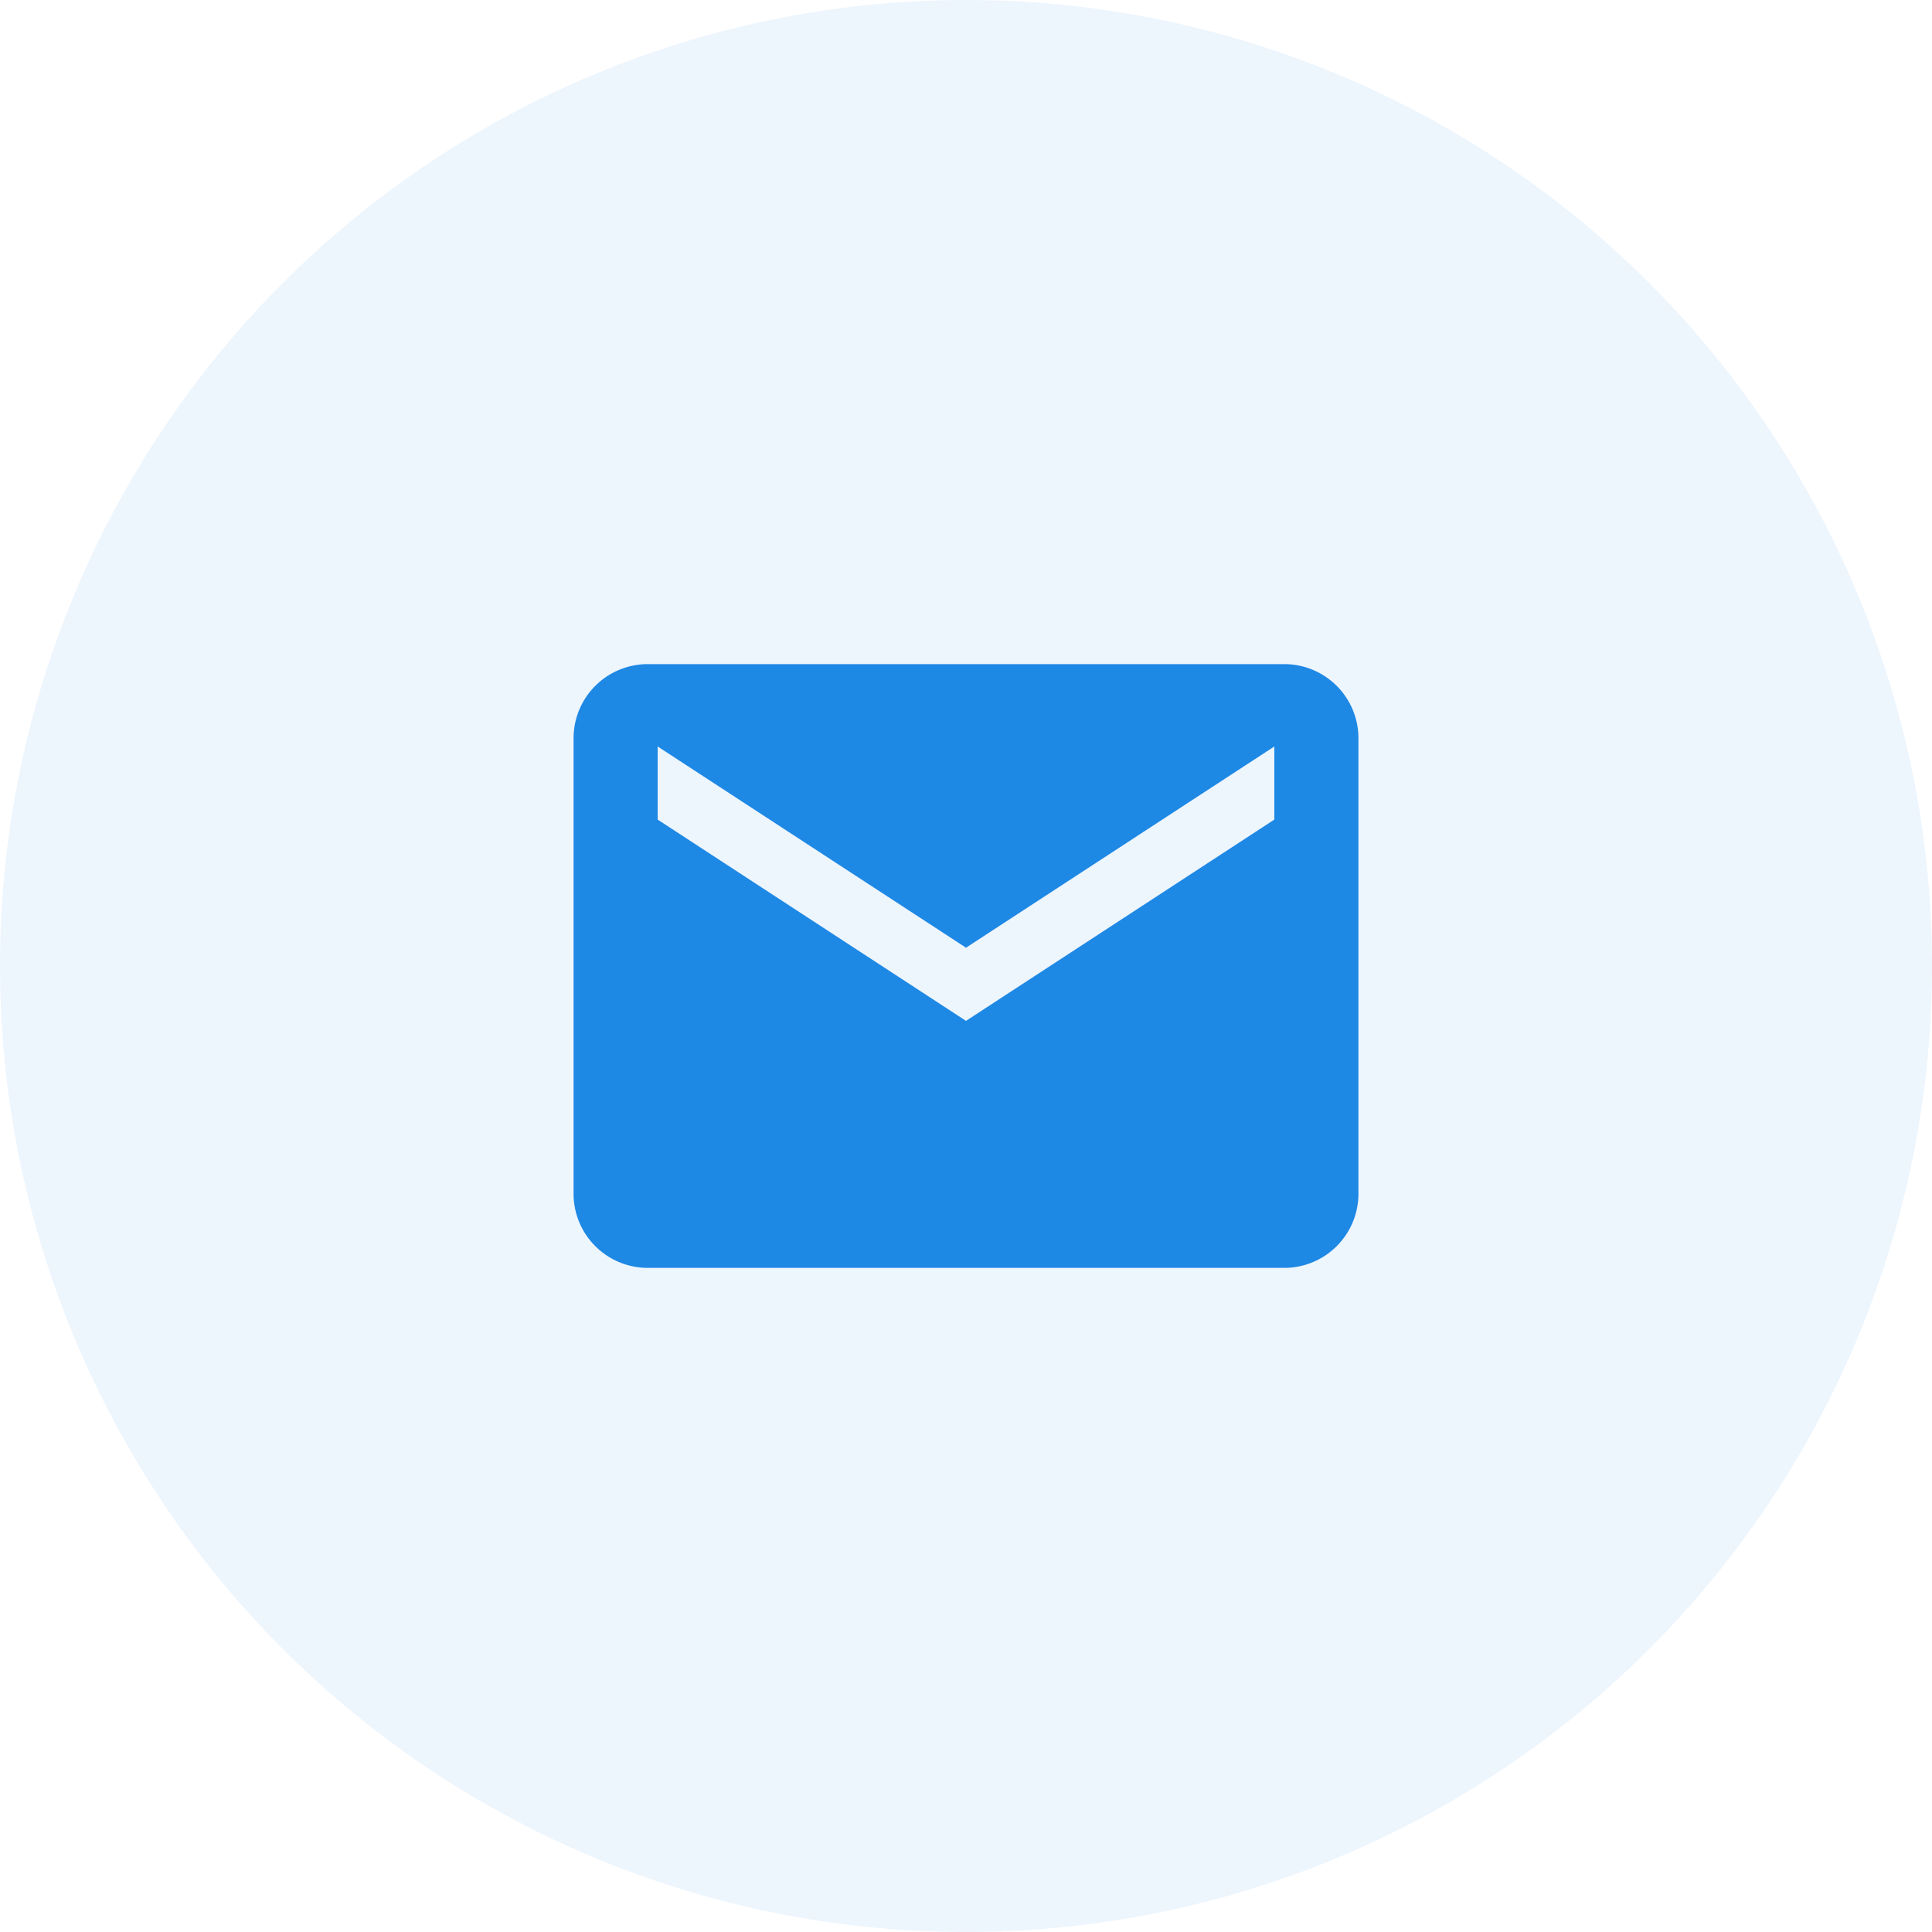
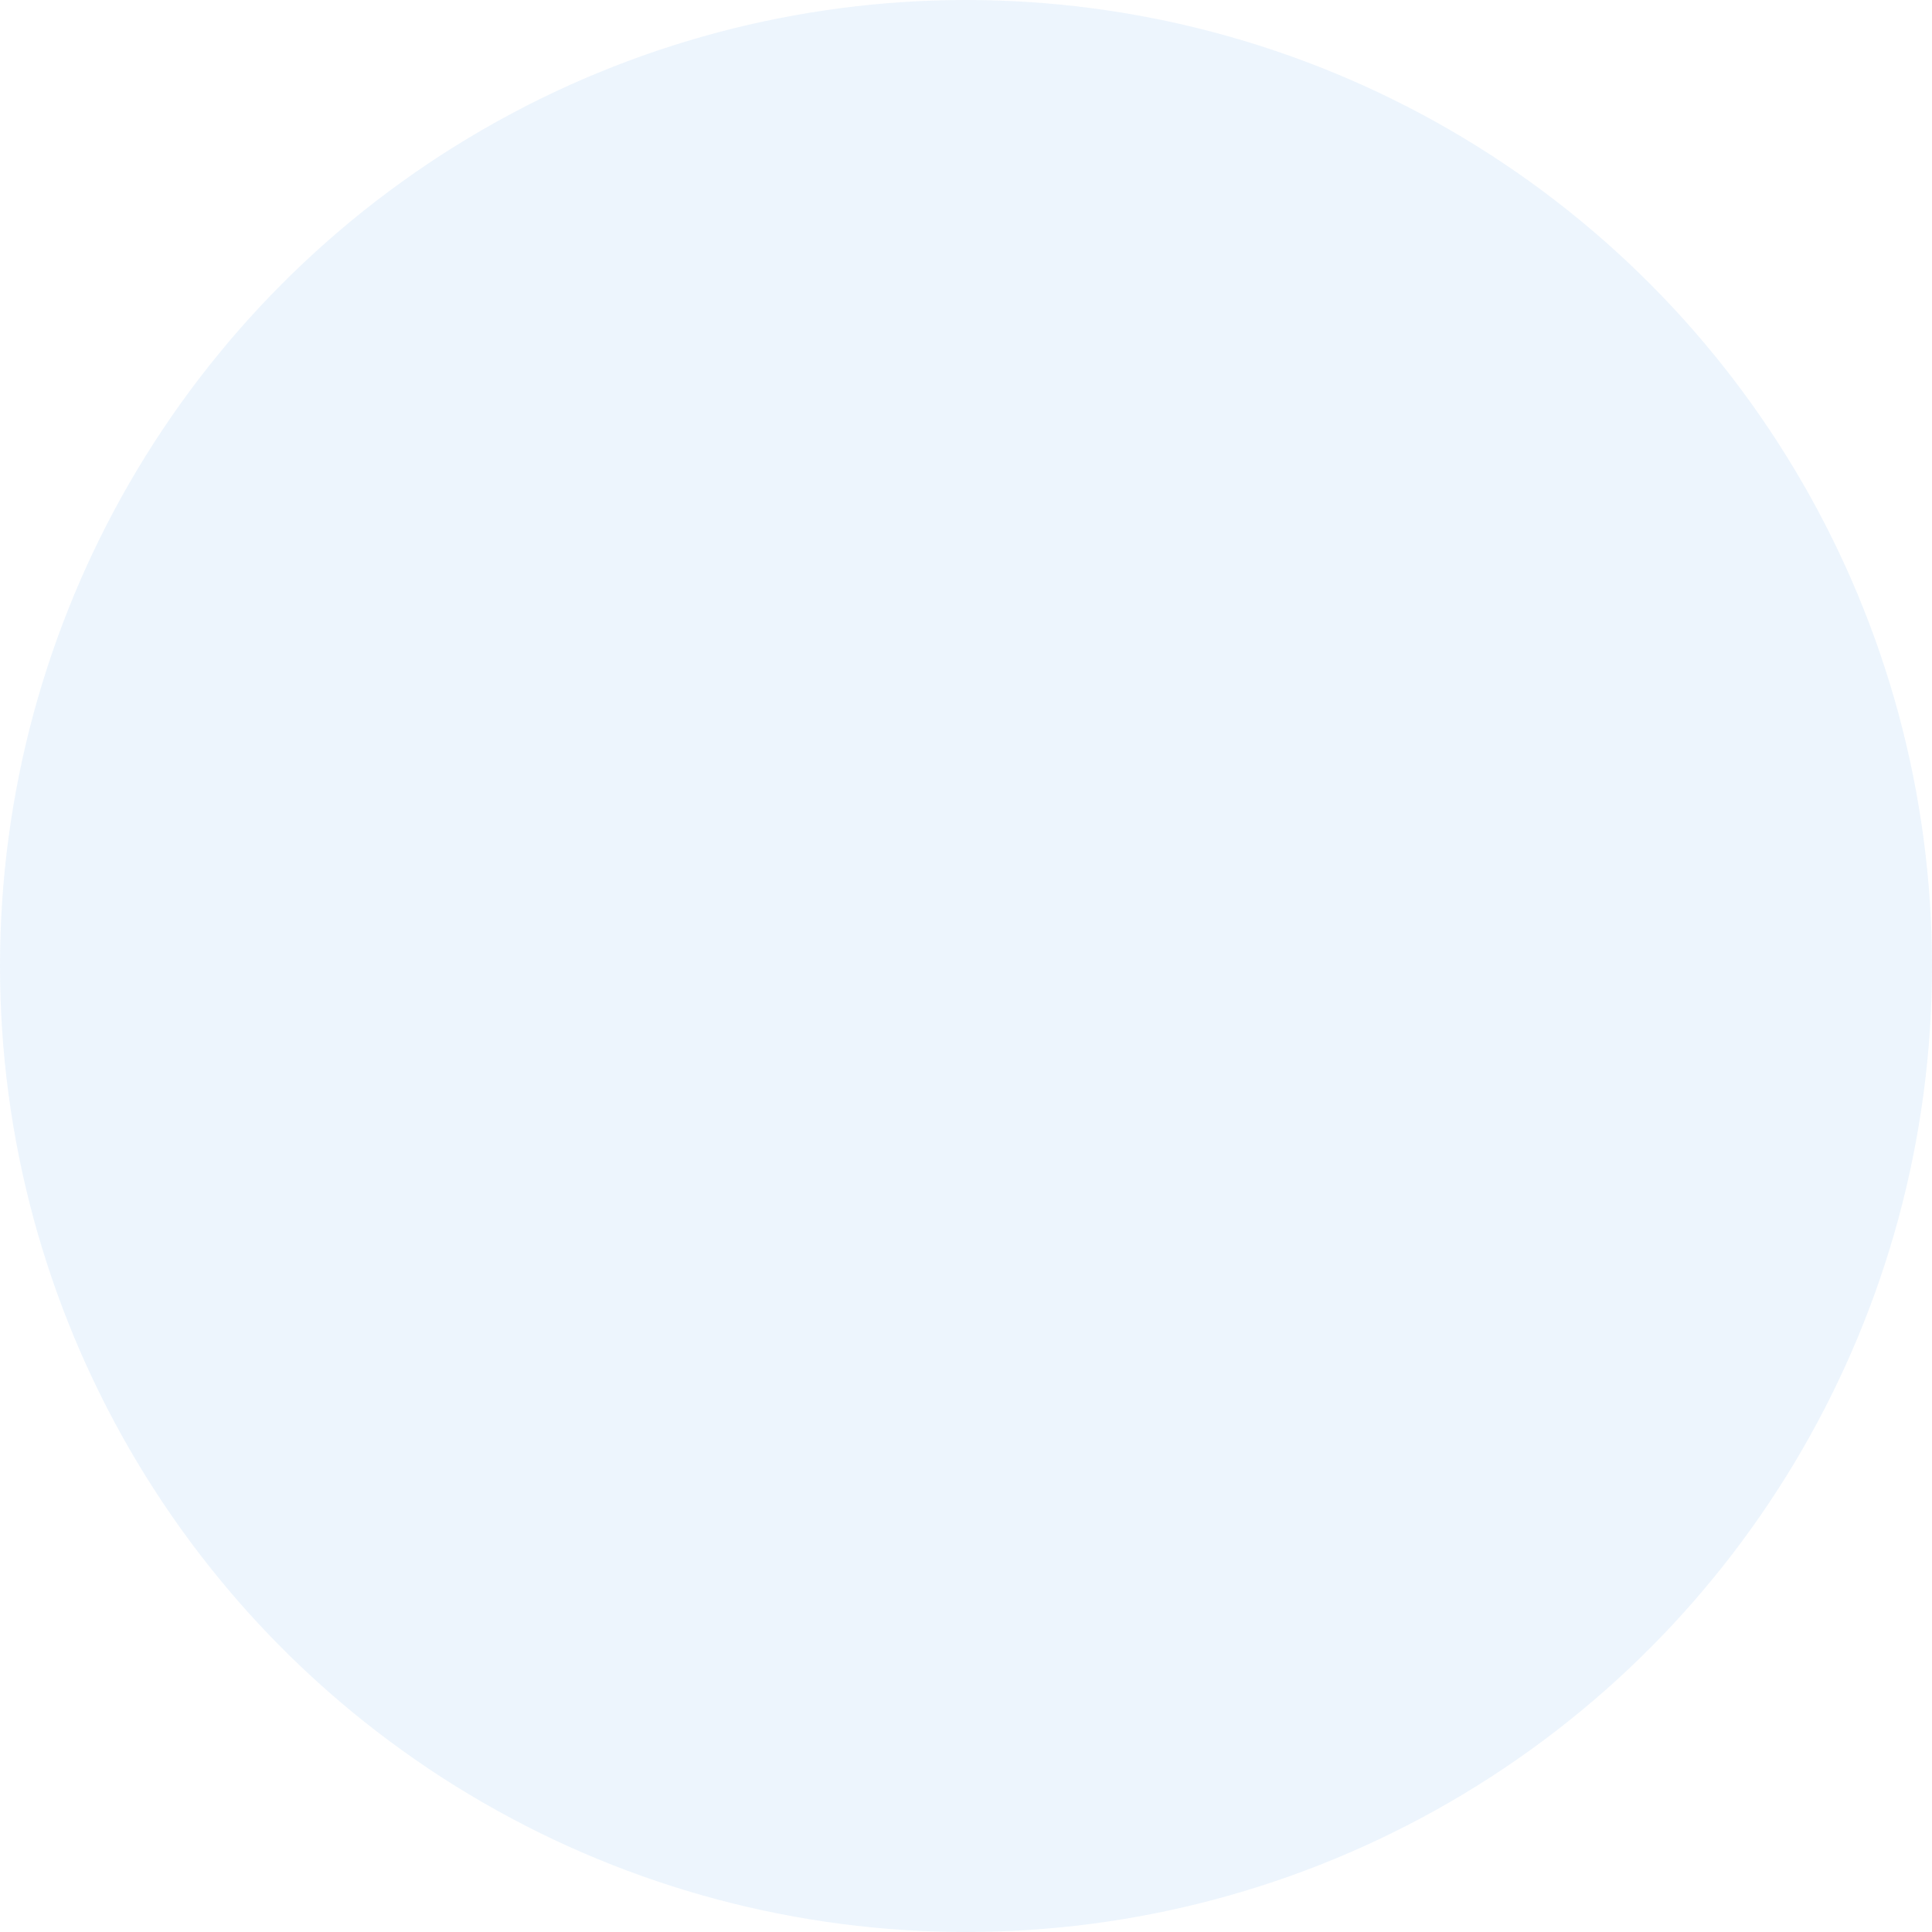
<svg xmlns="http://www.w3.org/2000/svg" id="prefix__team_mail" width="32" height="32" viewBox="0 0 32 32">
  <circle id="prefix__Ellipse_42" cx="16" cy="16" r="16" data-name="Ellipse 42" style="opacity:.08;fill:#1e88e5" />
-   <path id="prefix__Icon_ionic-md-mail" d="M14.012 5.625H3.488A1.229 1.229 0 0 0 2.25 6.837v7.576a1.229 1.229 0 0 0 1.238 1.212h10.524a1.229 1.229 0 0 0 1.238-1.212V6.837a1.229 1.229 0 0 0-1.238-1.212zM13.857 8.2L8.75 11.534 3.643 8.2V6.989l5.107 3.333 5.107-3.333z" data-name="Icon ionic-md-mail" transform="translate(7.25 5.375)" style="fill:#1e88e5" />
</svg>